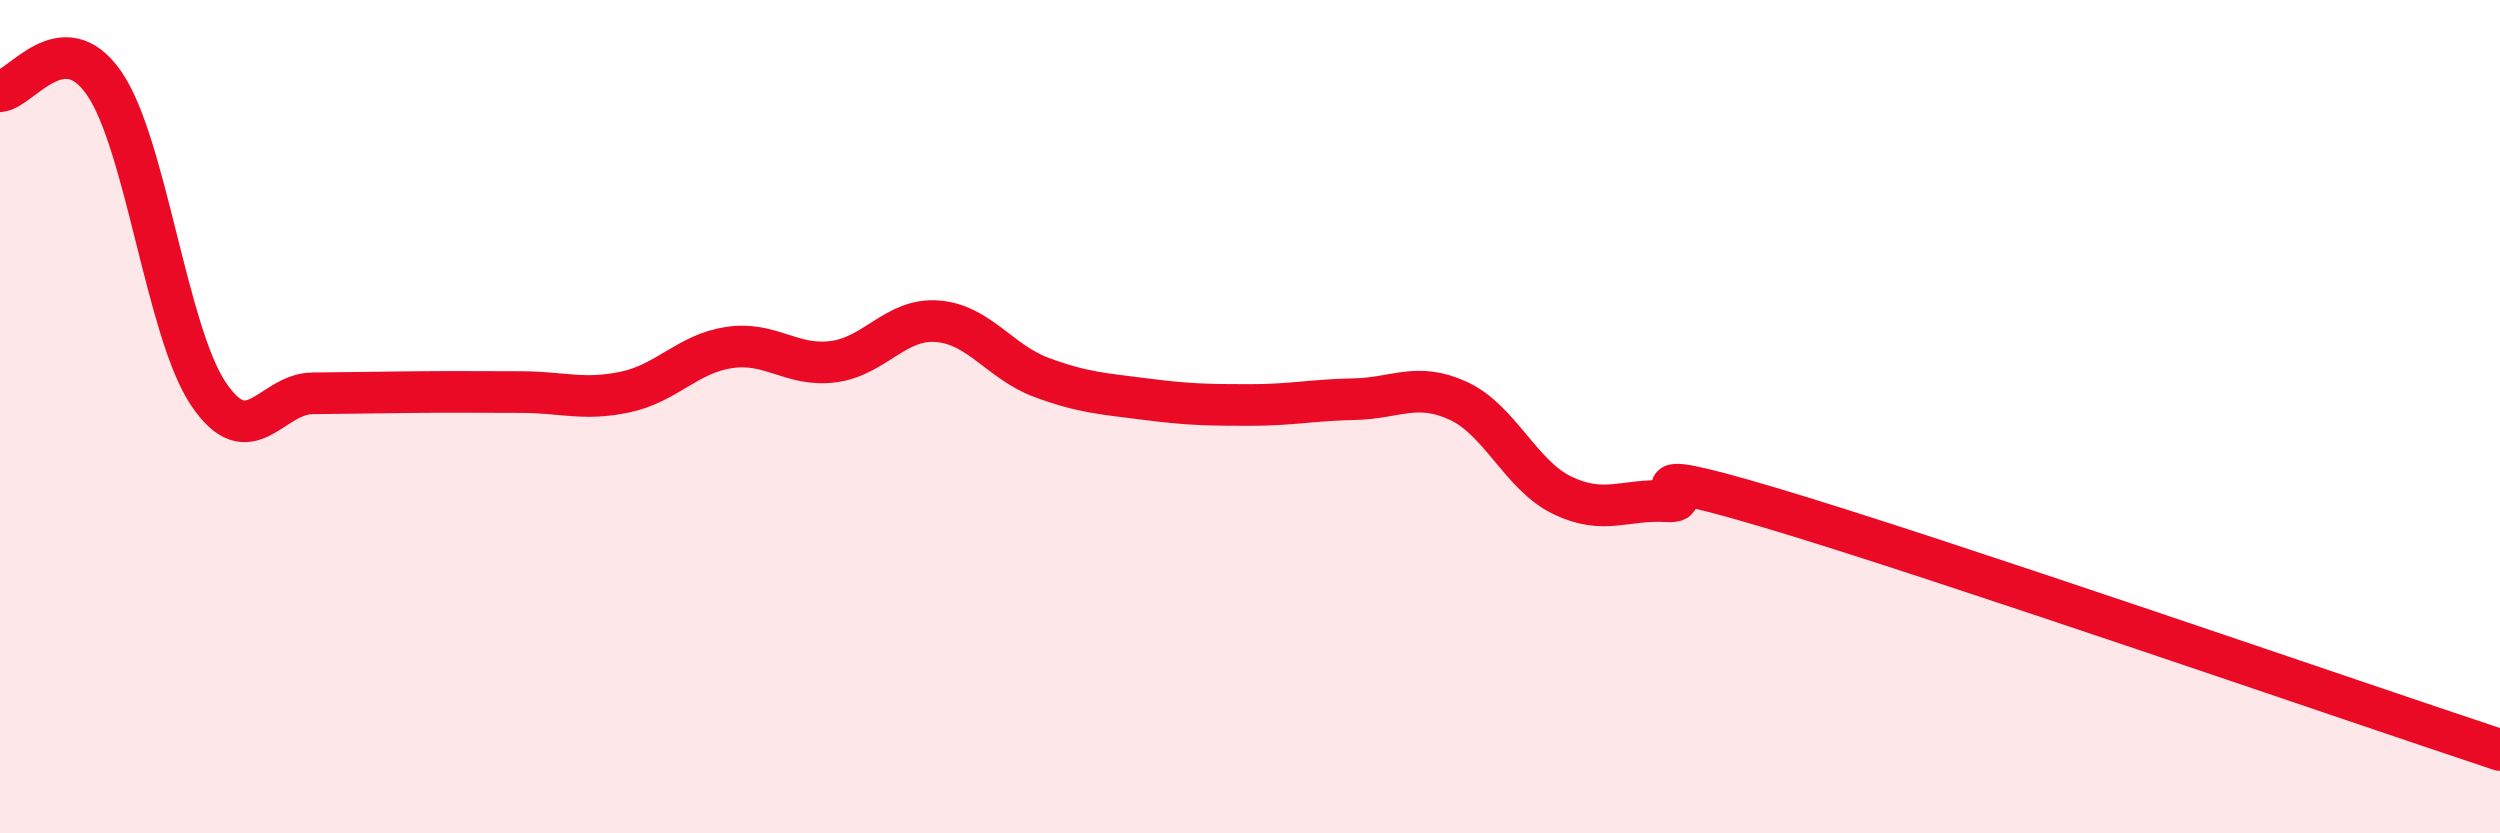
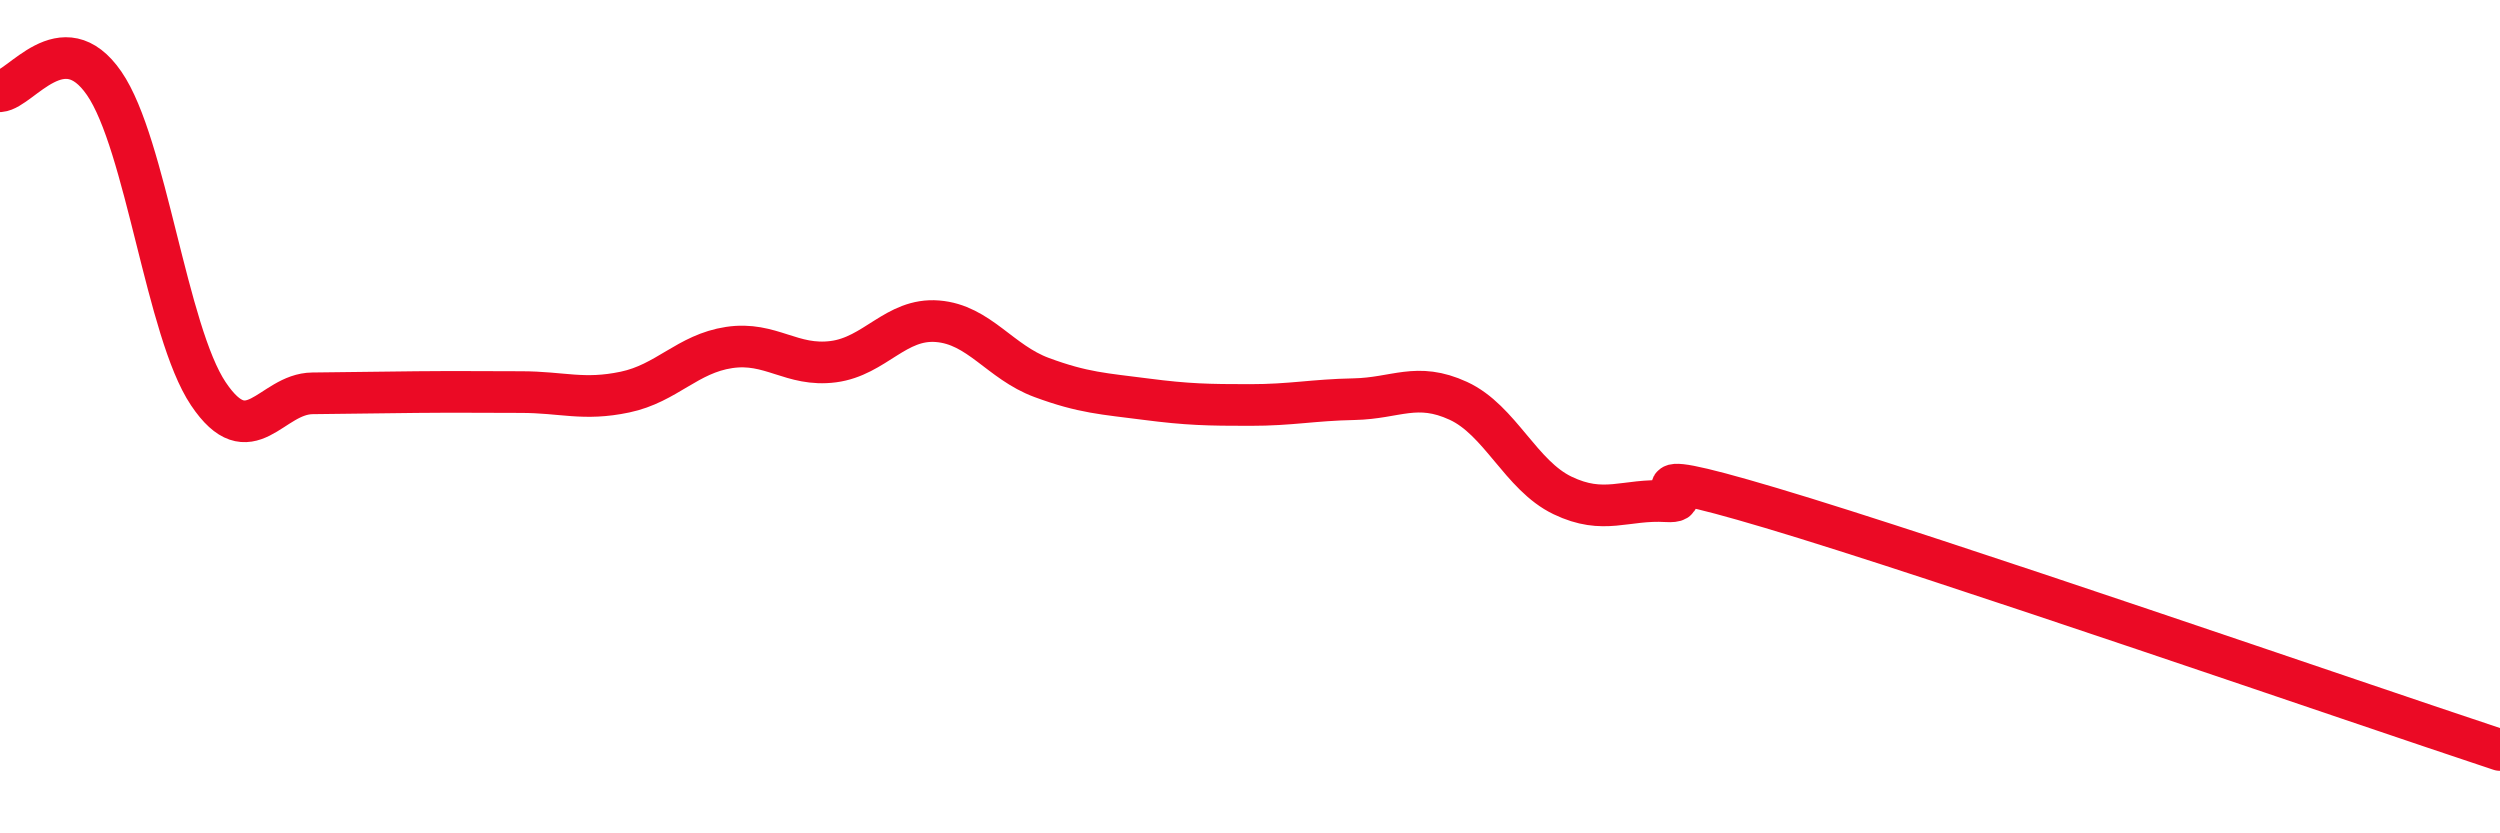
<svg xmlns="http://www.w3.org/2000/svg" width="60" height="20" viewBox="0 0 60 20">
-   <path d="M 0,2.19 C 0.5,2.15 1.5,0.55 2.5,2 C 3.5,3.45 4,7.96 5,9.45 C 6,10.94 6.5,9.45 7.5,9.44 C 8.5,9.43 9,9.42 10,9.41 C 11,9.4 11.5,9.41 12.5,9.41 C 13.5,9.41 14,9.62 15,9.41 C 16,9.2 16.5,8.49 17.5,8.34 C 18.5,8.19 19,8.81 20,8.68 C 21,8.55 21.5,7.63 22.5,7.71 C 23.5,7.79 24,8.69 25,9.06 C 26,9.43 26.5,9.45 27.5,9.58 C 28.5,9.71 29,9.72 30,9.72 C 31,9.72 31.5,9.6 32.5,9.58 C 33.5,9.56 34,9.16 35,9.62 C 36,10.08 36.5,11.41 37.5,11.89 C 38.5,12.37 39,11.97 40,12.03 C 41,12.09 38.5,11 42.5,12.19 C 46.5,13.38 56.5,16.84 60,18L60 20L0 20Z" fill="#EB0A25" opacity="0.1" stroke-linecap="round" stroke-linejoin="round" />
  <path d="M 0,2.19 C 0.5,2.15 1.5,0.55 2.5,2 C 3.5,3.45 4,7.96 5,9.45 C 6,10.94 6.5,9.45 7.5,9.44 C 8.5,9.43 9,9.42 10,9.41 C 11,9.4 11.5,9.41 12.5,9.41 C 13.5,9.41 14,9.62 15,9.41 C 16,9.2 16.5,8.49 17.5,8.34 C 18.5,8.19 19,8.81 20,8.68 C 21,8.55 21.5,7.63 22.5,7.71 C 23.5,7.79 24,8.69 25,9.06 C 26,9.43 26.5,9.45 27.5,9.58 C 28.5,9.71 29,9.72 30,9.72 C 31,9.72 31.5,9.6 32.5,9.58 C 33.5,9.56 34,9.16 35,9.62 C 36,10.08 36.5,11.41 37.5,11.89 C 38.5,12.37 39,11.97 40,12.03 C 41,12.09 38.5,11 42.5,12.19 C 46.5,13.38 56.5,16.84 60,18" stroke="#EB0A25" stroke-width="1" fill="none" stroke-linecap="round" stroke-linejoin="round" />
</svg>